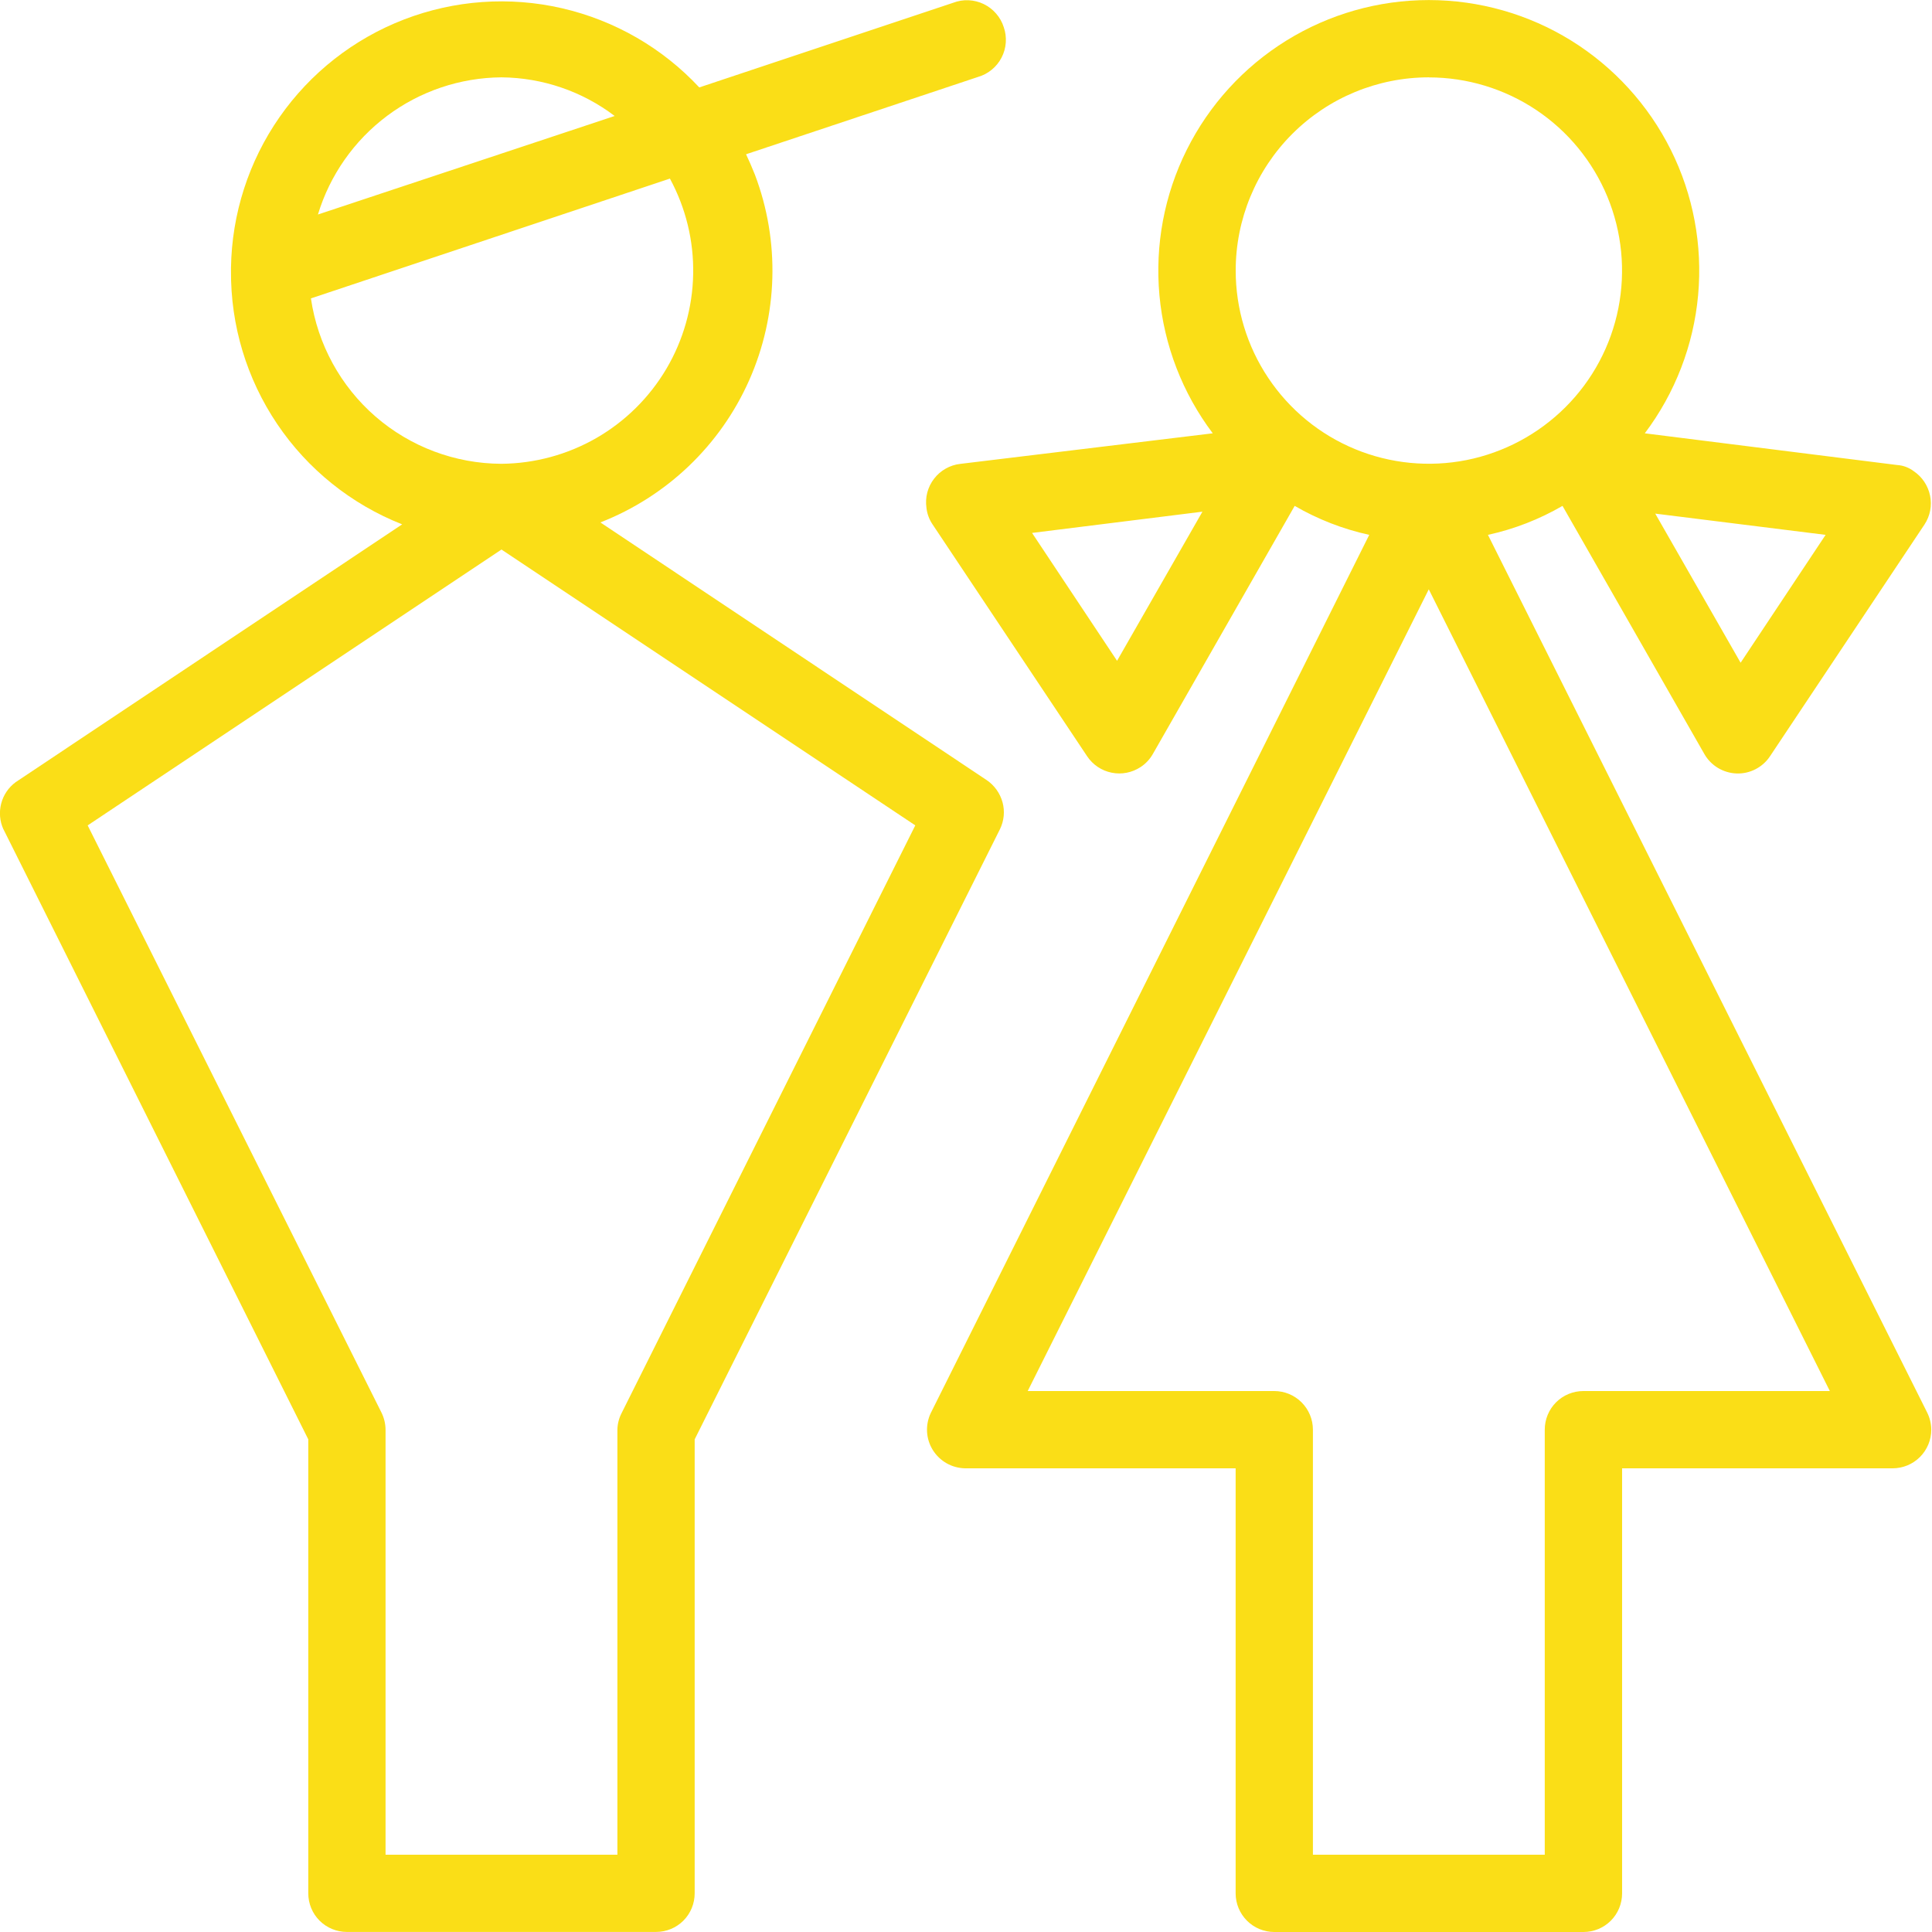
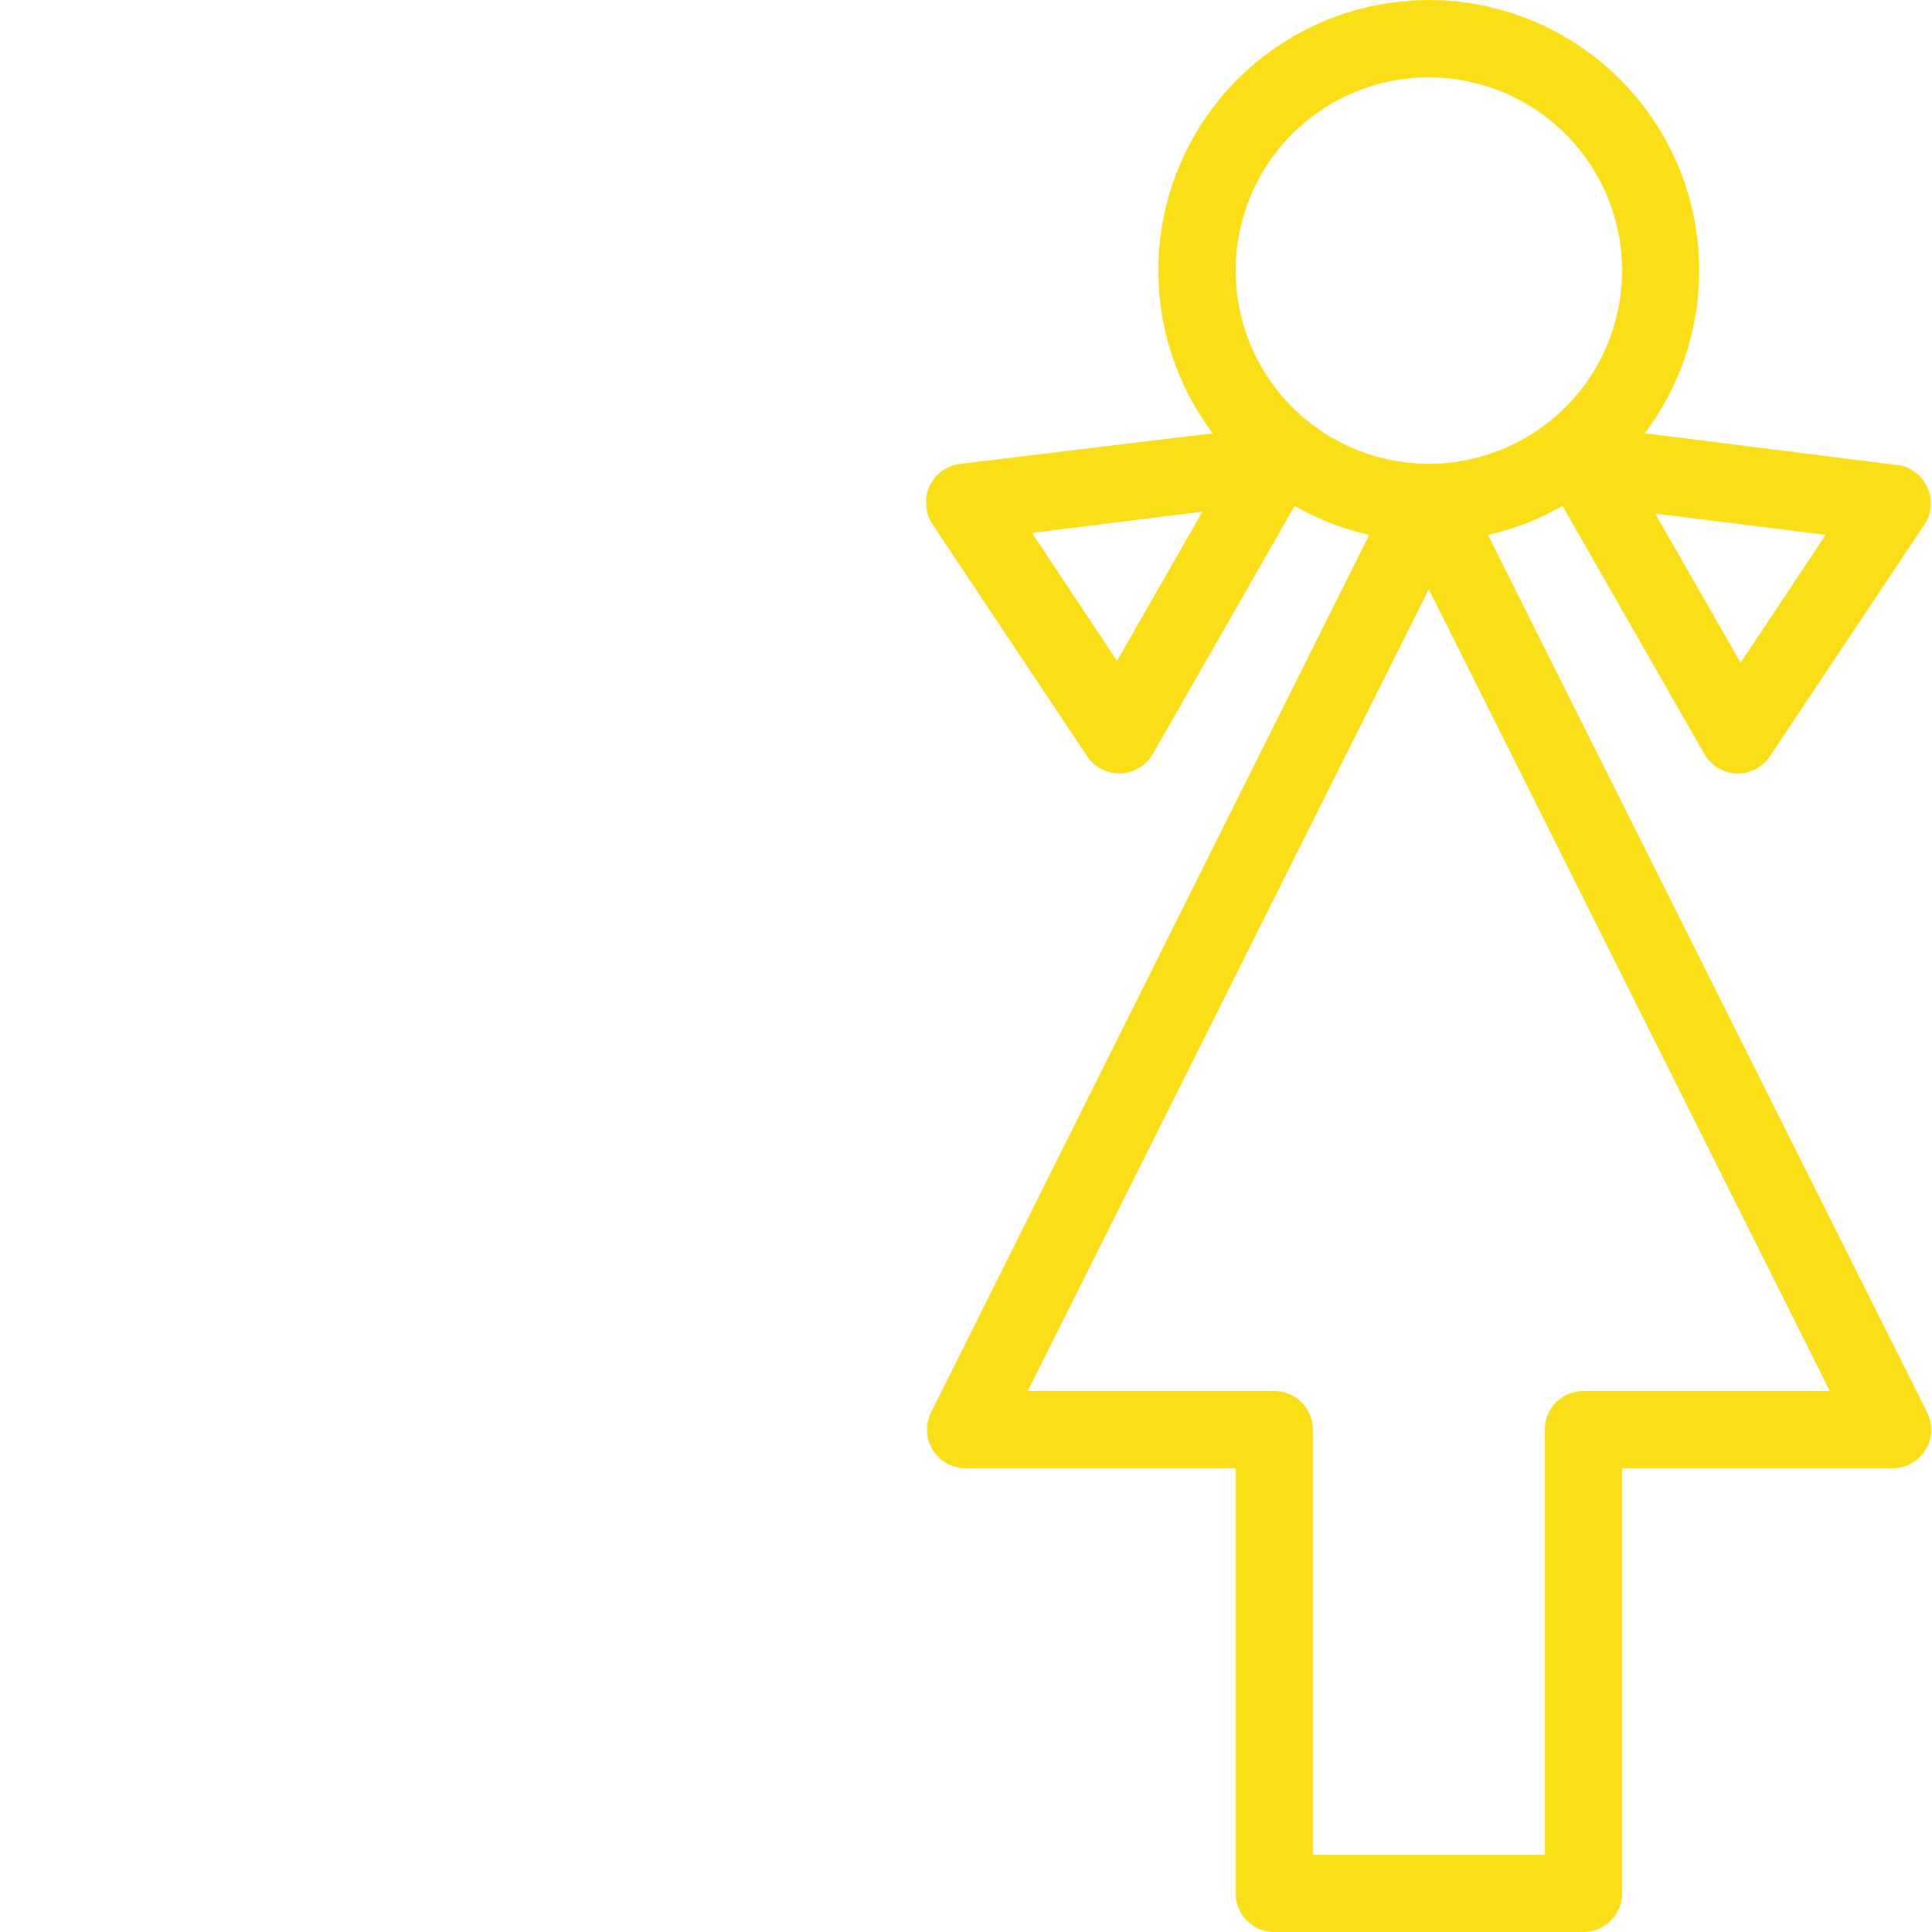
<svg xmlns="http://www.w3.org/2000/svg" fill="none" viewBox="0 0 32 32">
  <g fill="#fade17">
    <path d="m24.645 8.859c.434-.095.851-.257 1.235-.48l2.349 4.109c.054.095.131.174.225.231.093.056.2.088.308.092.109.004.217-.02.314-.07.097-.05.18-.123.24-.214l2.56-3.84c.093-.141.126-.313.092-.478-.034-.165-.131-.311-.271-.405-.08-.06-.175-.096-.275-.102l-4.179-.525c.501-.665.807-1.457.883-2.286s-.08-1.664-.452-2.409c-.372-.745-.944-1.372-1.652-1.811-.708-.438-1.524-.67-2.357-.67-.833 0-1.649.232-2.357.67-.708.438-1.28 1.065-1.652 1.811-.372.745-.528 1.58-.452 2.409.076.829.382 1.621.883 2.286l-4.179.506c-.086.009-.168.036-.243.078-.075.042-.141.099-.193.167-.053.068-.091.146-.113.229s-.026.17-.014.255c.011.099.046.193.102.275l2.56 3.84c.094.14.239.238.405.271.165.034.337 0.0.478-.092.085-.055.155-.13.205-.218l2.349-4.109c.384.223.801.385 1.235.48l-7.263 14.546c-.046.097-.067.204-.061.311s.039.211.096.302c.057.091.136.167.229.219.093.053.199.081.306.083h4.48v7.04c0 .17.068.333.188.453.12.12.283.187.453.187h5.12c.17 0 .333-.067.453-.187.12-.12.187-.283.187-.453v-7.04h4.48c.17 0 .333-.067.453-.187.12-.12.188-.283.188-.453-.001-.1-.025-.199-.07-.288zm5.593 0-1.408 2.118-1.414-2.47zm-6.572-7.577c.633 0 1.252.188 1.778.539s.936.851 1.179 1.436c.242.585.305 1.228.182 1.849-.123.621-.428 1.191-.876 1.638s-1.018.752-1.638.876c-.621.123-1.264.06-1.849-.182-.585-.242-1.084-.652-1.436-1.179-.352-.526-.539-1.145-.539-1.778 0-.849.337-1.663.937-2.263.6-.6 1.414-.937 2.263-.937zm-5.164 9.663-1.408-2.118 2.822-.352zm7.724 12.095c-.17 0-.333.067-.453.187-.12.12-.187.283-.187.453v7.04h-3.84v-7.04c0-.17-.068-.333-.188-.453s-.283-.187-.453-.187h-4.083l6.643-13.279 6.643 13.279z" />
-     <path d="m.057 13.735 5.049 10.105v7.519c0 .17.067.333.187.453.12.12.283.187.453.187h5.12c.17 0 .333-.067.453-.187.12-.12.187-.283.187-.453v-7.519l5.056-10.105c.068-.139.084-.298.043-.447s-.133-.279-.261-.366l-6.4-4.269c1.099-.429 1.985-1.275 2.464-2.353.479-1.078.514-2.302.096-3.406-.045-.115-.096-.23-.147-.339l3.84-1.28c.084-.024.162-.065.229-.12.067-.055.123-.123.163-.201.04-.077.064-.162.07-.249.006-.087-.005-.174-.034-.256-.026-.083-.07-.16-.127-.225-.057-.066-.127-.119-.205-.157-.079-.038-.164-.059-.251-.063-.087-.004-.174.011-.255.042l-4.205 1.402c-.609-.654-1.401-1.11-2.272-1.311-.871-.201-1.782-.136-2.616.185-.834.321-1.553.885-2.064 1.618s-.791 1.603-.804 2.496v.045c-.008.905.259 1.791.765 2.542.506.751 1.228 1.33 2.07 1.662l-6.4 4.269c-.119.087-.204.212-.241.354s-.025.293.036.427zm8.249-12.454c.678.006 1.335.23 1.875.64l-4.915 1.632c.198-.653.6-1.226 1.147-1.635.547-.409 1.21-.632 1.893-.637zm-3.155 3.661 5.945-1.984c.263.486.396 1.031.385 1.583-.01.552-.163 1.092-.444 1.568-.281.475-.68.87-1.159 1.146-.479.275-1.02.422-1.573.427-.767-.003-1.507-.281-2.086-.783-.579-.503-.958-1.197-1.069-1.956zm3.155 4.16 6.854 4.569-4.864 9.734c-.044.085-.068.179-.07.275v7.04h-3.84v-7.04c-.001-.1-.025-.199-.07-.288l-4.864-9.721z" />
  </g>
</svg>